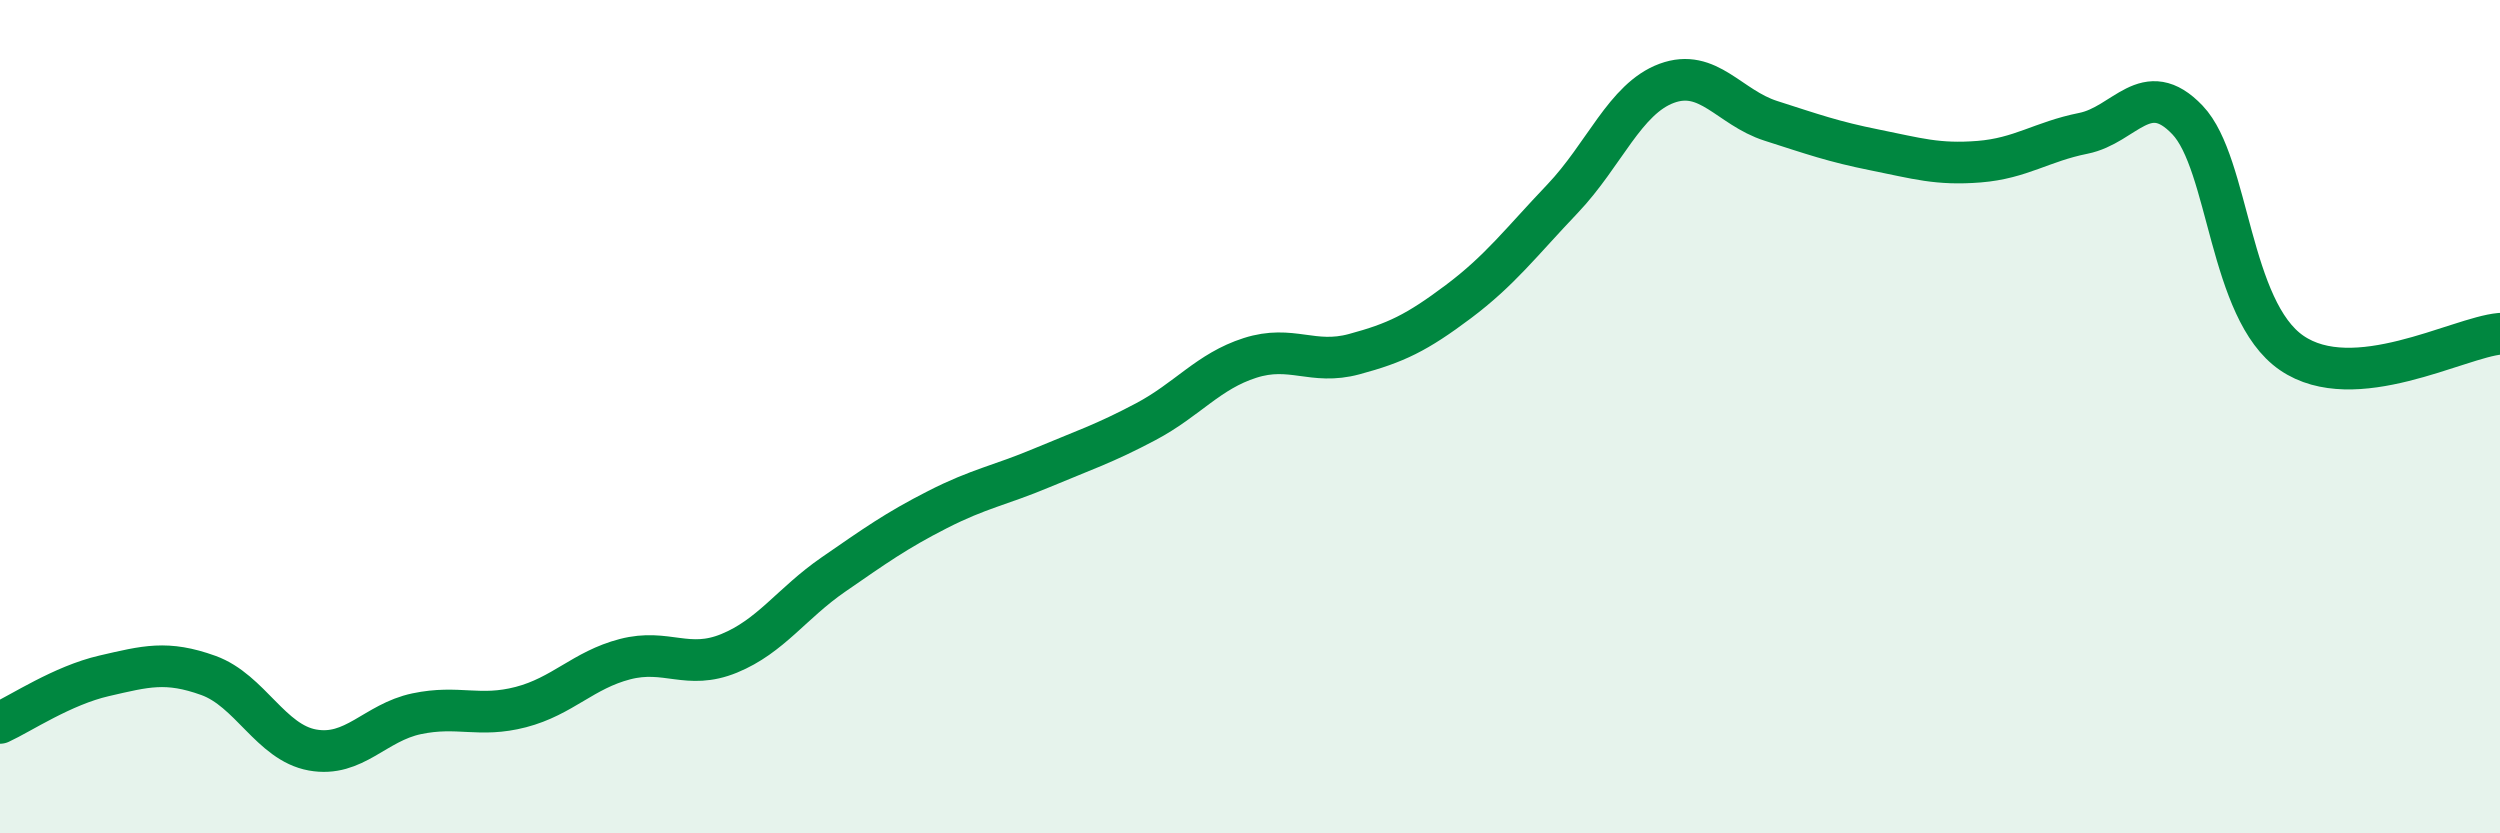
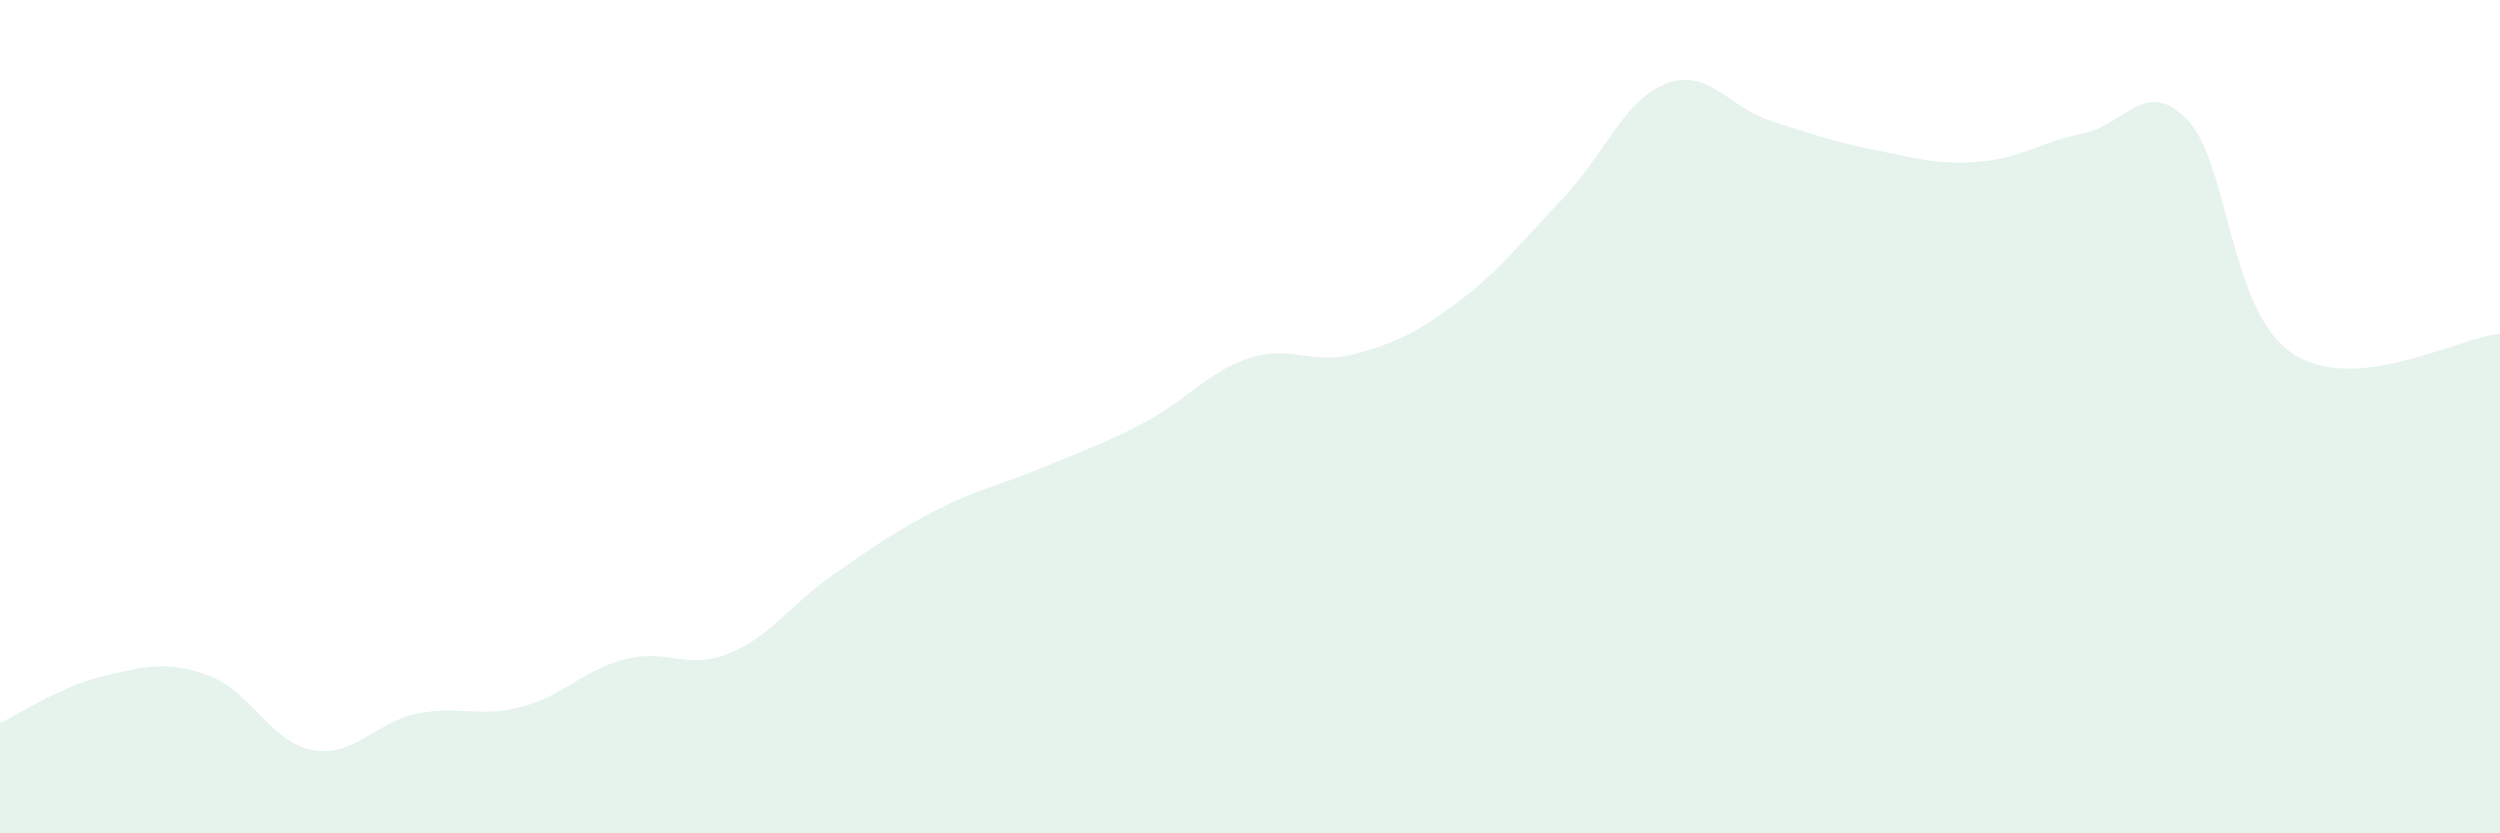
<svg xmlns="http://www.w3.org/2000/svg" width="60" height="20" viewBox="0 0 60 20">
  <path d="M 0,17.35 C 0.5,17.12 1.5,16.45 2.5,16.22 C 3.5,15.99 4,15.85 5,16.21 C 6,16.57 6.5,17.82 7.5,18 C 8.5,18.18 9,17.34 10,17.13 C 11,16.92 11.5,17.23 12.5,16.97 C 13.5,16.71 14,16.08 15,15.82 C 16,15.56 16.5,16.09 17.5,15.68 C 18.5,15.27 19,14.48 20,13.79 C 21,13.1 21.5,12.74 22.5,12.23 C 23.5,11.72 24,11.65 25,11.23 C 26,10.81 26.5,10.65 27.5,10.12 C 28.5,9.59 29,8.91 30,8.59 C 31,8.27 31.5,8.77 32.5,8.5 C 33.5,8.23 34,7.99 35,7.24 C 36,6.49 36.5,5.82 37.5,4.77 C 38.5,3.72 39,2.37 40,2 C 41,1.63 41.5,2.58 42.5,2.9 C 43.5,3.22 44,3.4 45,3.6 C 46,3.8 46.5,3.96 47.5,3.88 C 48.5,3.8 49,3.4 50,3.2 C 51,3 51.5,1.83 52.5,2.88 C 53.5,3.93 53.5,7.44 55,8.47 C 56.5,9.5 59,8.1 60,8.01L60 20L0 20Z" fill="#008740" opacity="0.1" stroke-linecap="round" stroke-linejoin="round" />
-   <path d="M 0,17.35 C 0.5,17.12 1.5,16.45 2.5,16.22 C 3.5,15.99 4,15.85 5,16.21 C 6,16.57 6.5,17.82 7.5,18 C 8.5,18.18 9,17.34 10,17.13 C 11,16.92 11.5,17.23 12.5,16.97 C 13.5,16.71 14,16.08 15,15.82 C 16,15.56 16.5,16.09 17.5,15.68 C 18.5,15.27 19,14.48 20,13.79 C 21,13.1 21.5,12.74 22.5,12.23 C 23.5,11.72 24,11.65 25,11.23 C 26,10.81 26.5,10.65 27.5,10.12 C 28.5,9.59 29,8.91 30,8.59 C 31,8.27 31.5,8.77 32.5,8.5 C 33.5,8.23 34,7.99 35,7.24 C 36,6.49 36.5,5.82 37.5,4.77 C 38.5,3.72 39,2.37 40,2 C 41,1.63 41.5,2.58 42.5,2.9 C 43.5,3.22 44,3.4 45,3.6 C 46,3.8 46.5,3.96 47.5,3.88 C 48.5,3.8 49,3.4 50,3.2 C 51,3 51.5,1.83 52.5,2.88 C 53.5,3.93 53.5,7.44 55,8.47 C 56.5,9.5 59,8.1 60,8.01" stroke="#008740" stroke-width="1" fill="none" stroke-linecap="round" stroke-linejoin="round" />
</svg>